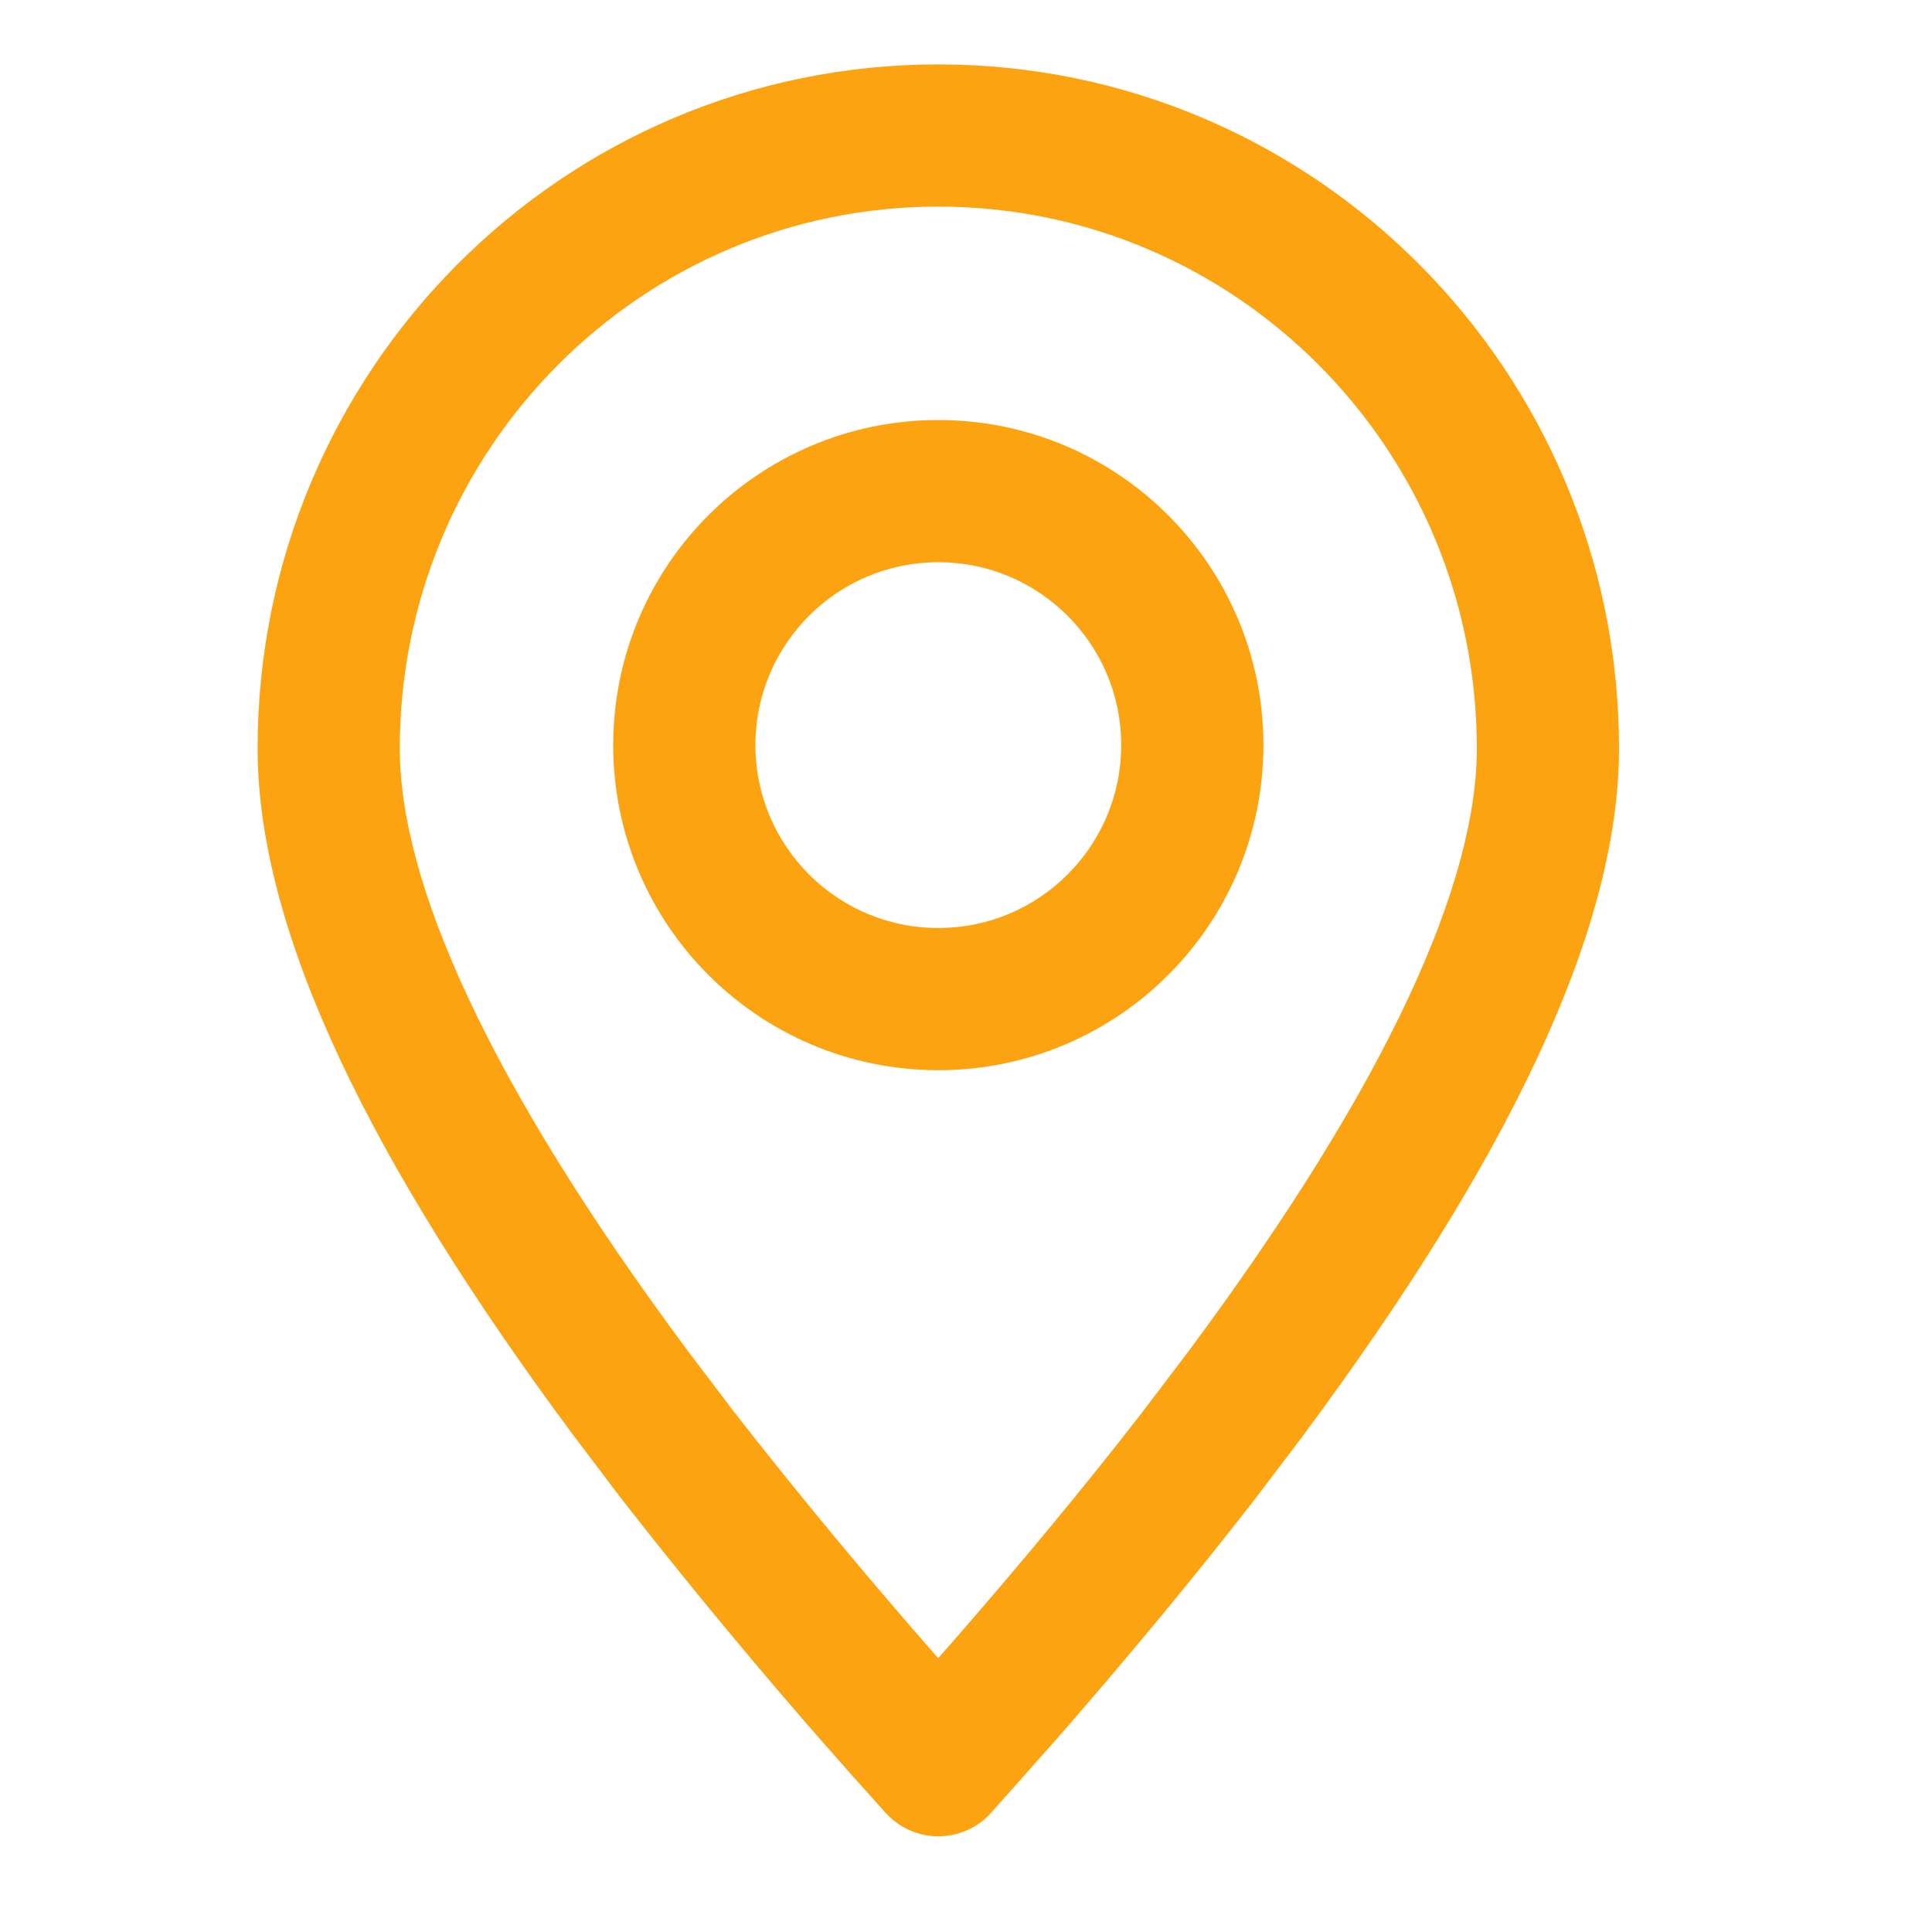
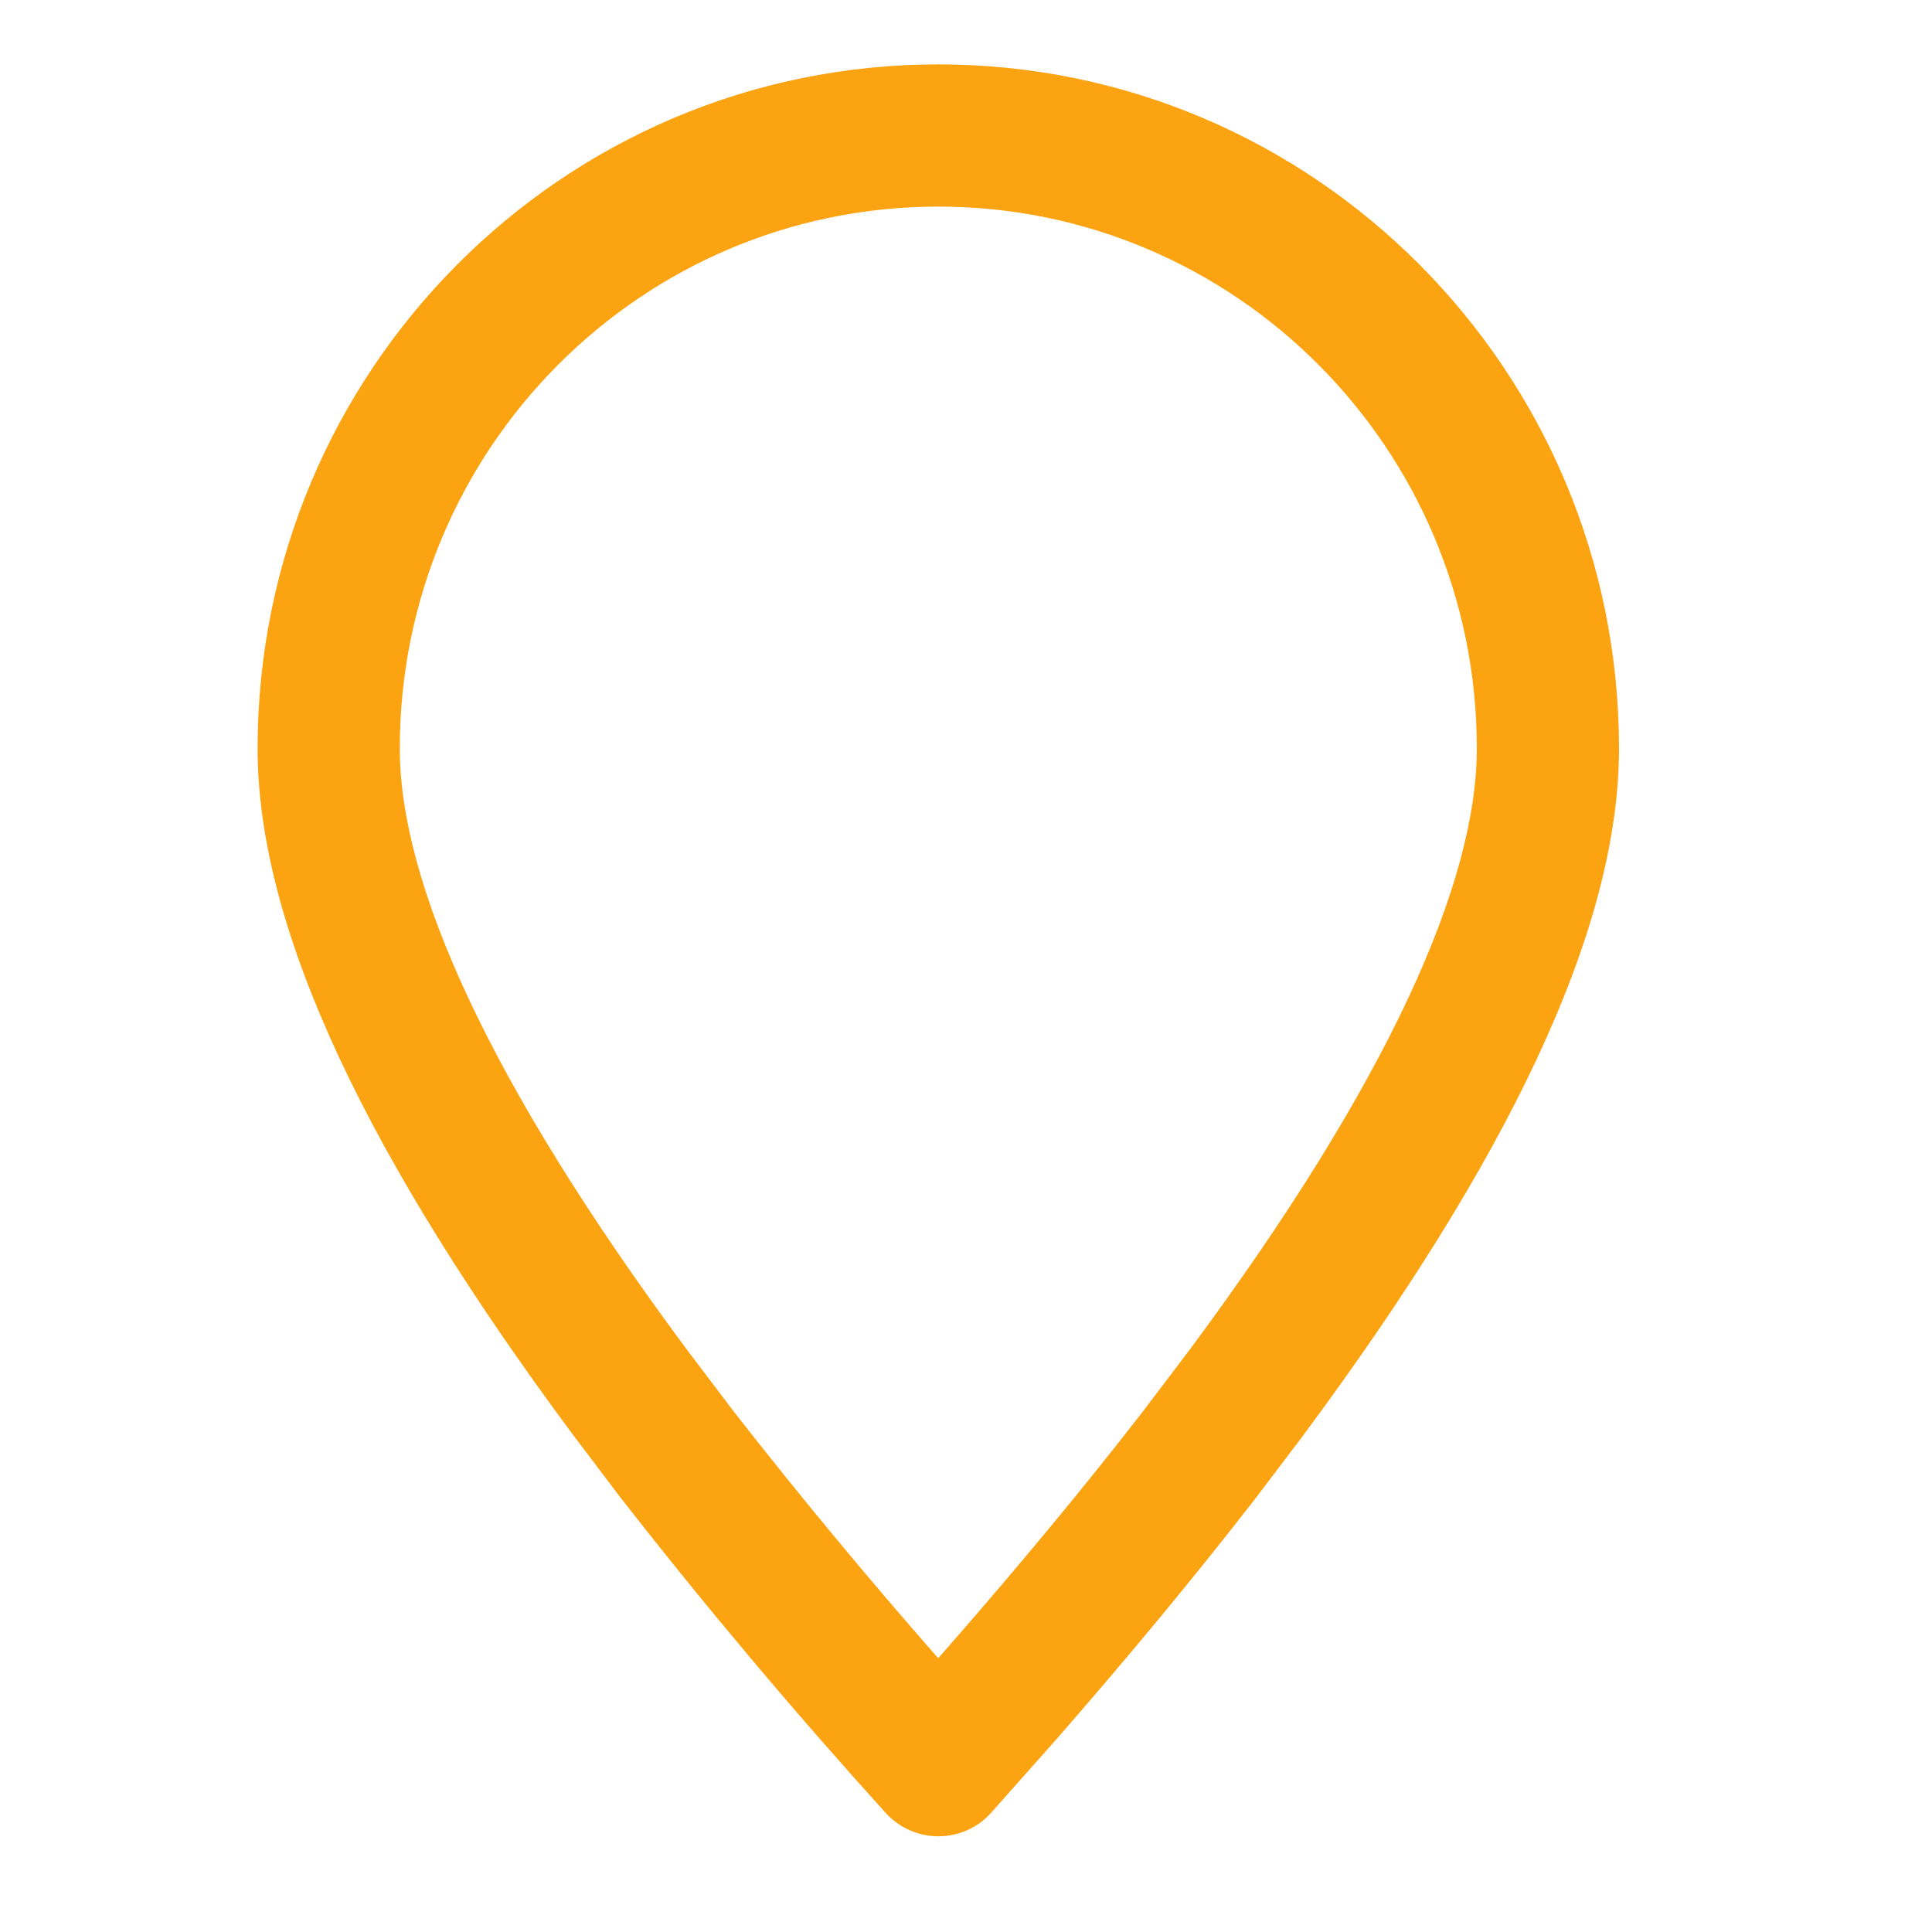
<svg xmlns="http://www.w3.org/2000/svg" width="15" height="15" viewBox="0 0 15 15" fill="none">
  <path fill-rule="evenodd" clip-rule="evenodd" d="M2 5.811C2 2.881 4.363 0.5 7.285 0.5C10.207 0.5 12.57 2.881 12.57 5.811C12.57 7.236 11.688 9.029 10.124 11.136L10.121 11.141L9.744 11.638C9.284 12.231 8.769 12.854 8.199 13.507L8.196 13.51L7.698 14.071C7.594 14.189 7.445 14.256 7.288 14.257C7.131 14.258 6.981 14.191 6.876 14.075C6.164 13.288 5.48 12.476 4.827 11.639L4.822 11.633L4.446 11.136C2.882 9.029 2 7.236 2 5.811ZM7.285 1.604C4.979 1.604 3.104 3.485 3.104 5.811C3.104 6.848 3.781 8.387 5.331 10.476L5.7 10.963C6.209 11.615 6.738 12.252 7.284 12.874L7.368 12.779C7.926 12.14 8.426 11.536 8.869 10.964L9.239 10.476C10.789 8.387 11.466 6.848 11.466 5.811C11.466 3.485 9.591 1.604 7.285 1.604Z" fill="#fca311" />
-   <path fill-rule="evenodd" clip-rule="evenodd" d="M7.285 4.365C6.501 4.365 5.865 5.001 5.865 5.785C5.865 6.569 6.501 7.205 7.285 7.205C8.069 7.205 8.705 6.569 8.705 5.785C8.705 5.001 8.069 4.365 7.285 4.365ZM4.761 5.785C4.761 4.391 5.891 3.261 7.285 3.261C8.679 3.261 9.809 4.391 9.809 5.785C9.809 7.179 8.679 8.309 7.285 8.309C5.891 8.309 4.761 7.179 4.761 5.785Z" fill="#fca311" />
</svg>